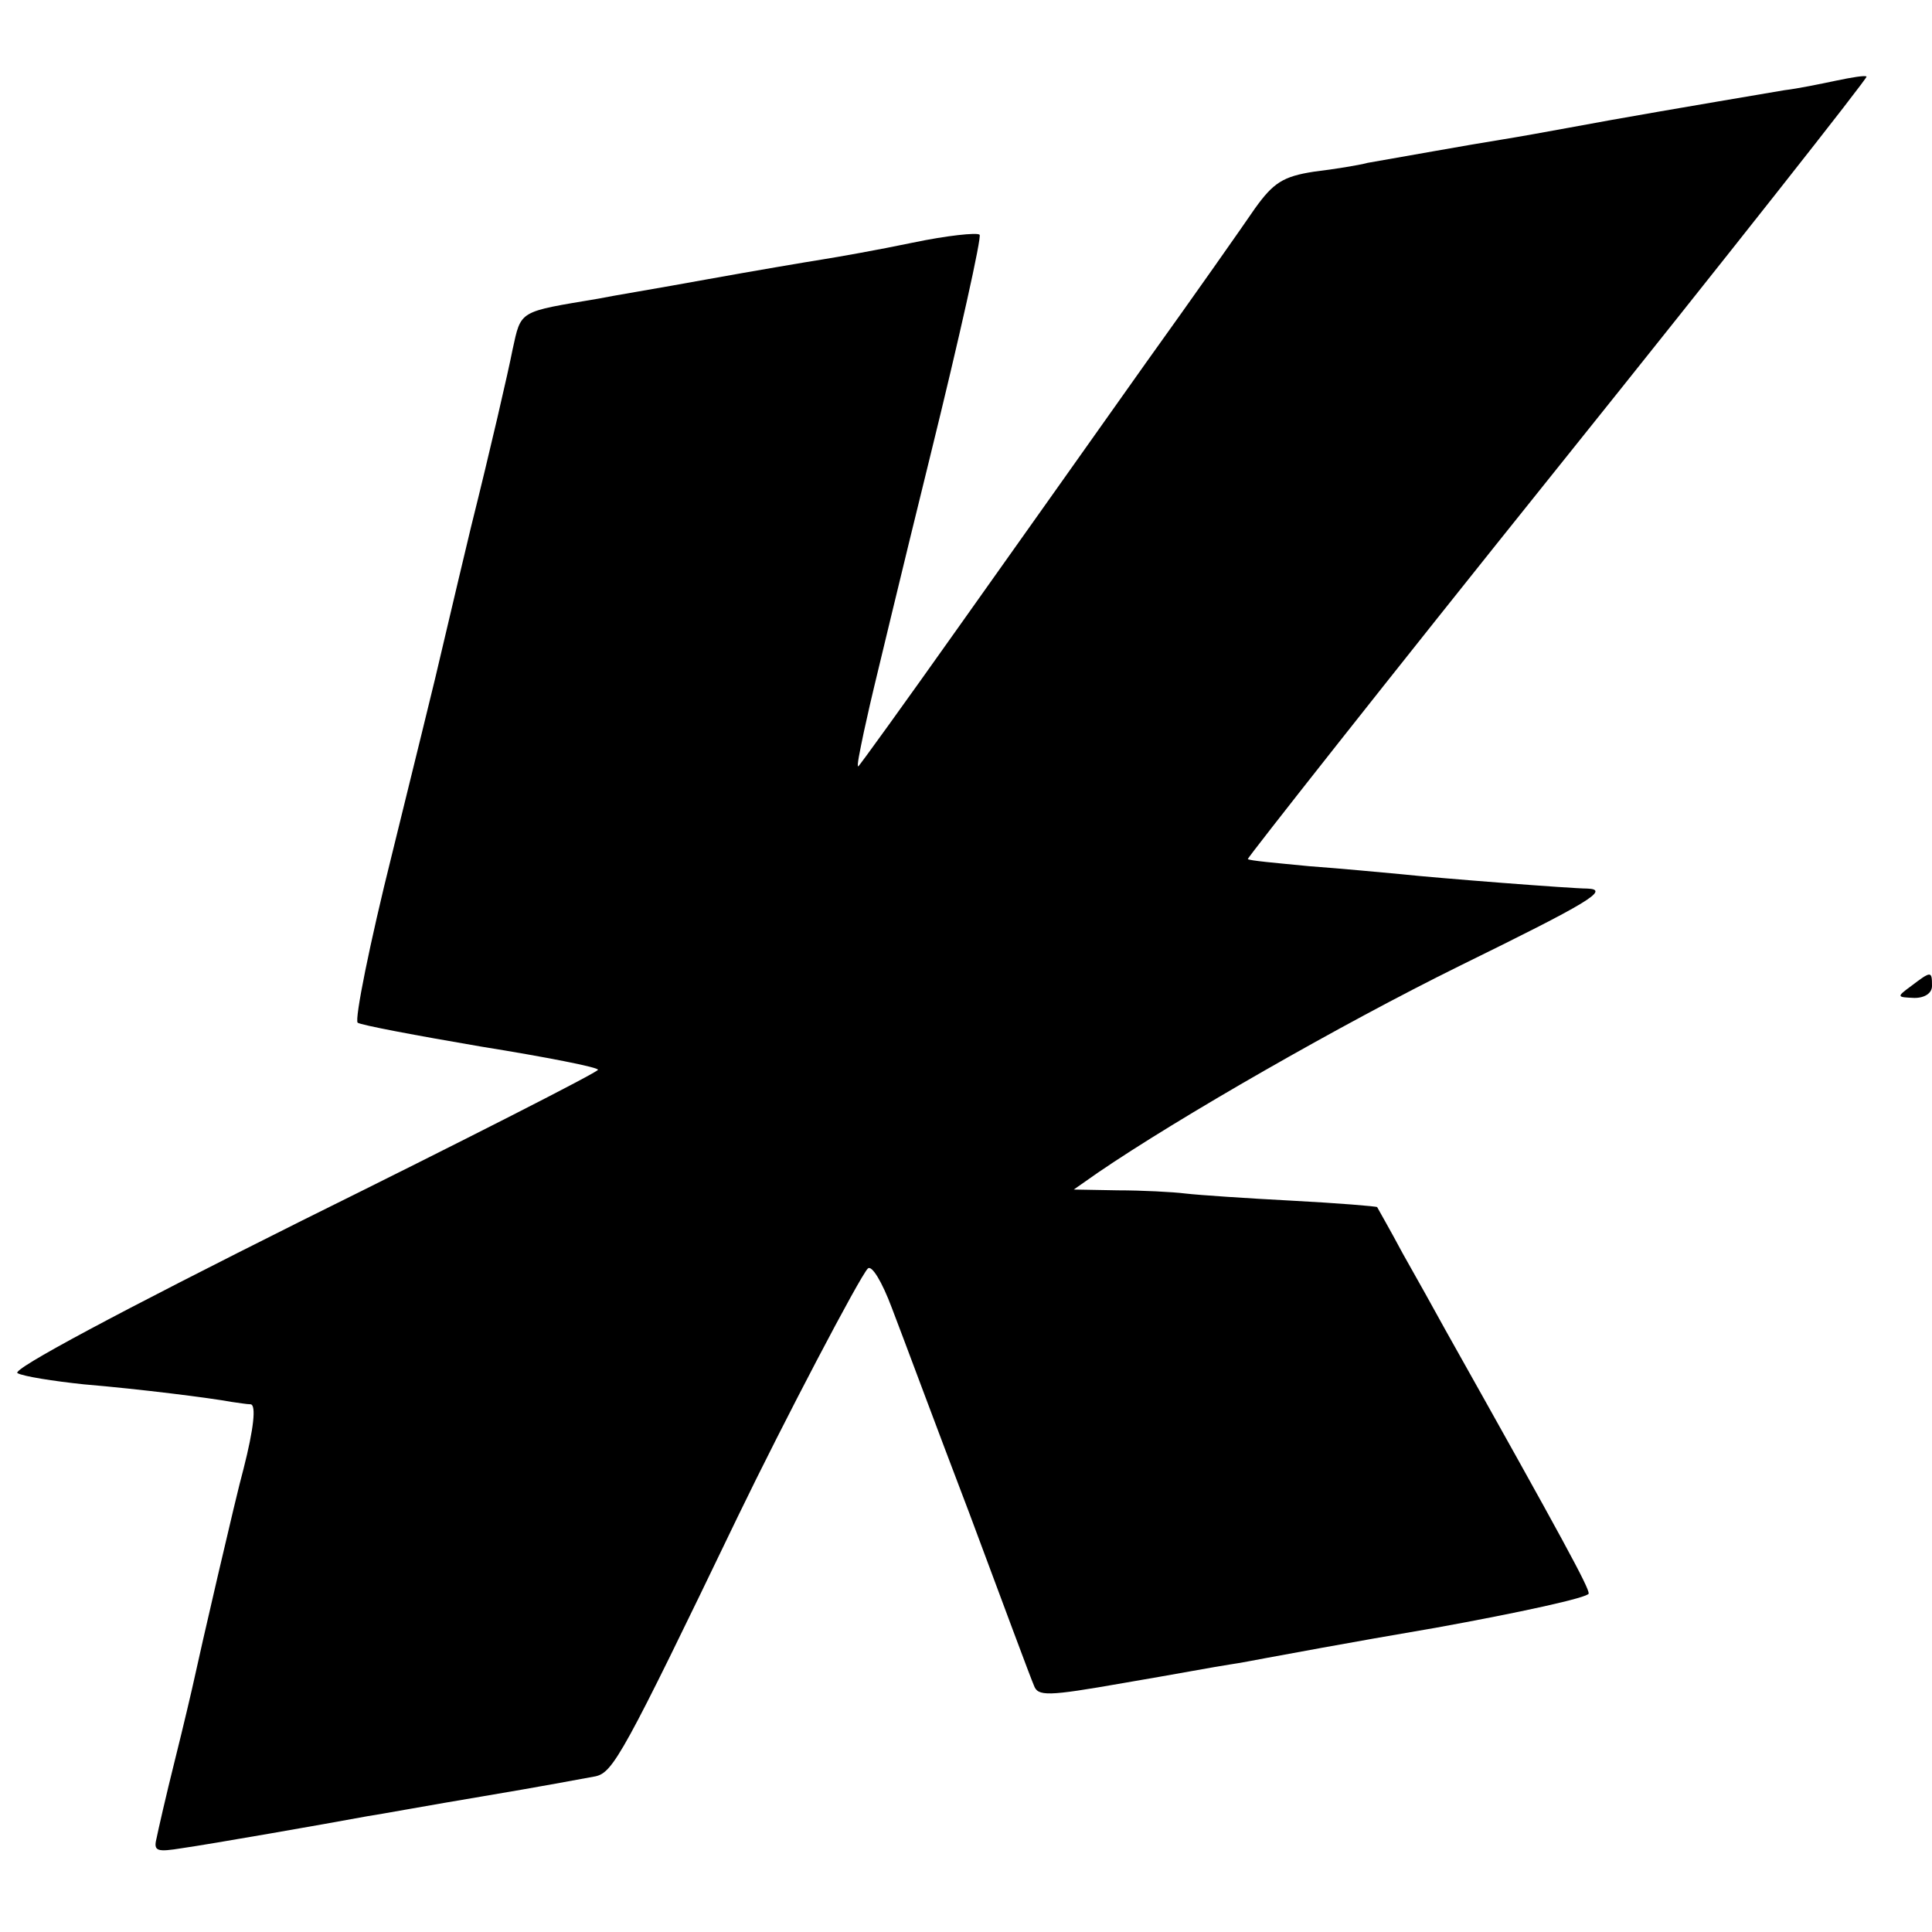
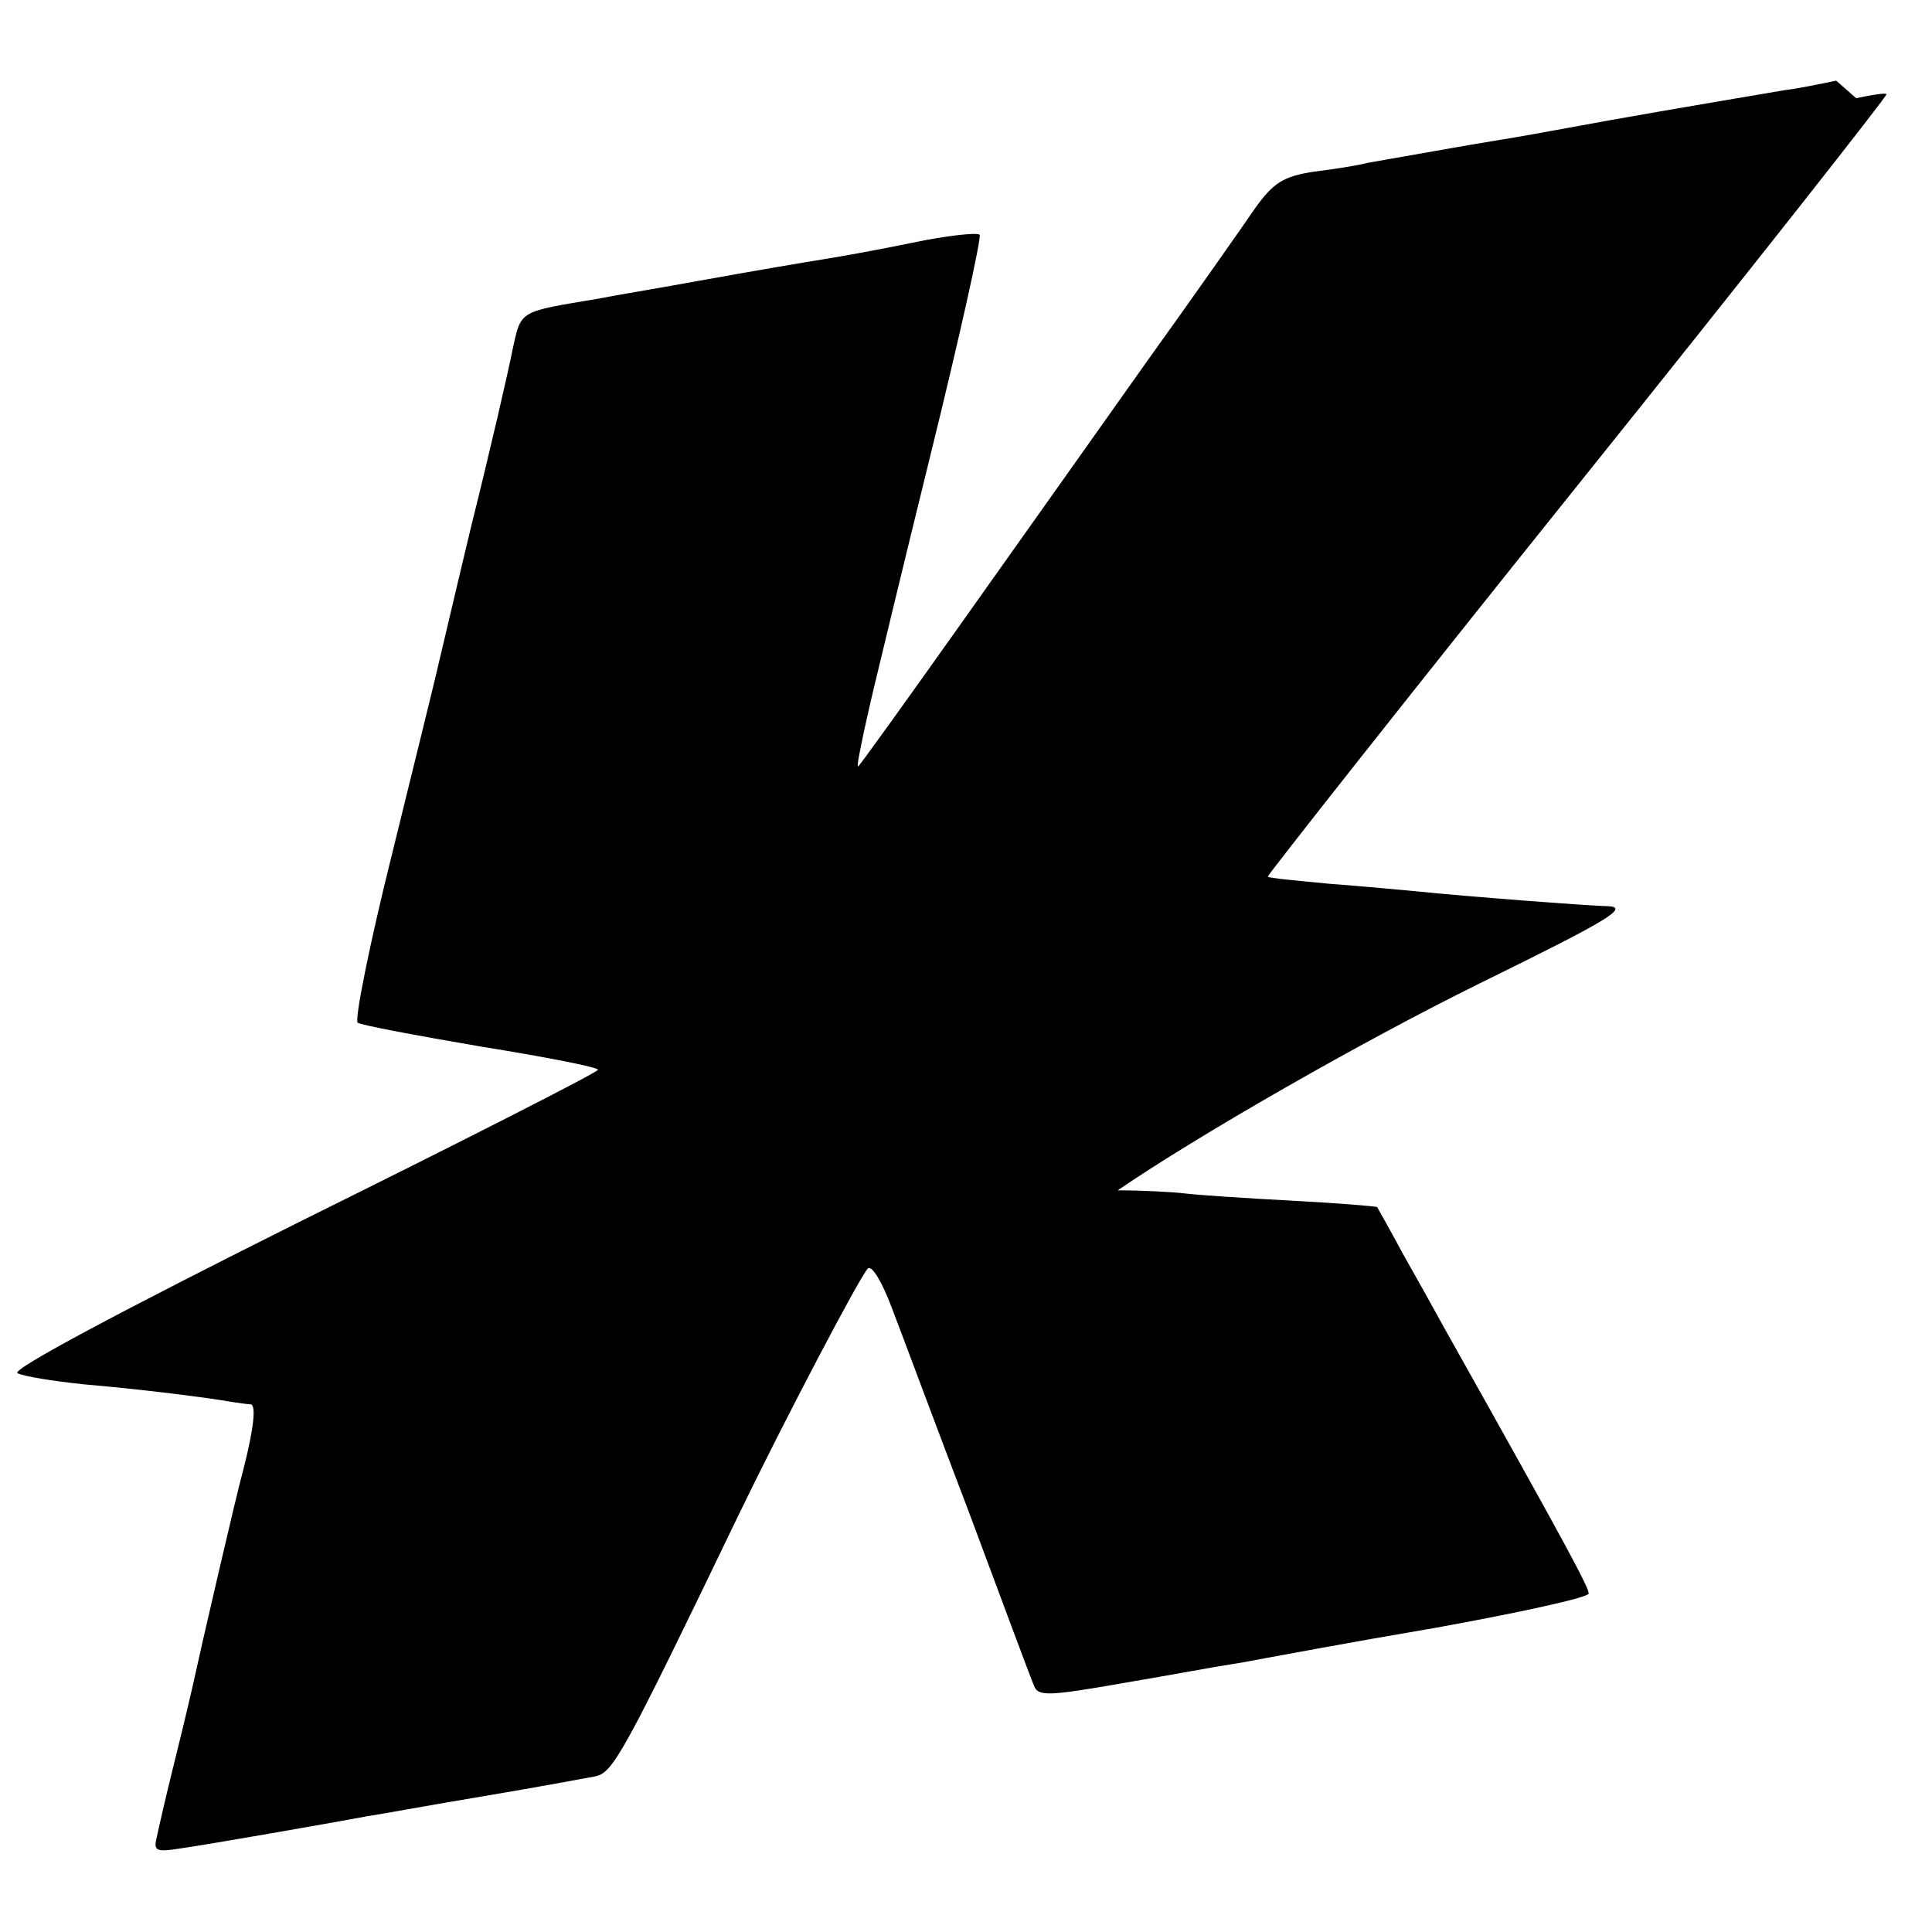
<svg xmlns="http://www.w3.org/2000/svg" version="1.0" width="242pt" height="242pt" viewBox="0 0 242 242" preserveAspectRatio="xMidYMid meet">
  <g transform="translate(0,242) scale(0.1,-0.1)" fill="#000000" stroke="none">
-     <path d="M2300 2319 c-19 -4 -48 -10 -65 -12 -118 -20 -206 -35 -270 -47 -27 -5 -66 -12 -85 -15 -38 -6 -132 -23 -167 -29 -11 -3 -42 -8 -67 -11 -39 -6 -51 -14 -74 -46 -15 -22 -76 -109 -137 -194 -60 -85 -166 -234 -234 -330 -68 -96 -125 -175 -126 -175 -2 0 2 19 7 43 5 23 11 49 13 57 2 8 33 138 70 288 37 150 65 276 62 278 -3 3 -41 -1 -84 -10 -43 -9 -94 -18 -113 -21 -19 -3 -84 -14 -145 -25 -60 -11 -121 -21 -135 -24 -101 -17 -97 -14 -108 -64 -5 -26 -28 -126 -52 -222 -23 -96 -43 -182 -45 -190 -2 -8 -26 -107 -54 -220 -28 -112 -47 -207 -43 -211 4 -3 73 -16 155 -30 81 -13 147 -26 146 -29 0 -3 -167 -88 -371 -189 -228 -114 -365 -187 -356 -191 7 -4 45 -10 83 -14 71 -6 158 -17 185 -22 8 -1 19 -3 24 -3 7 -1 4 -30 -9 -81 -9 -32 -56 -236 -61 -260 -3 -14 -14 -61 -25 -105 -11 -44 -21 -88 -23 -98 -4 -16 1 -17 32 -12 35 5 178 30 232 40 14 2 79 14 145 25 66 11 130 23 141 25 22 5 35 28 178 325 58 120 153 301 163 311 5 5 18 -17 30 -49 12 -31 55 -147 97 -257 41 -110 77 -207 81 -216 5 -14 16 -14 113 3 59 10 118 21 132 23 14 2 34 6 45 8 11 2 107 20 213 38 105 19 192 38 192 43 0 8 -29 62 -180 331 -12 22 -36 65 -53 95 -16 30 -31 56 -32 58 -1 1 -49 5 -106 8 -57 3 -117 7 -134 9 -16 2 -55 4 -85 4 l-55 1 30 21 c101 69 305 186 453 259 161 79 190 96 160 97 -19 0 -187 13 -233 18 -22 2 -74 7 -115 10 -41 4 -76 7 -77 9 -1 1 173 222 388 490 215 268 389 489 387 490 -1 2 -19 -1 -38 -5z" />
-     <path d="M2394 1185 c-19 -14 -18 -14 4 -15 13 0 22 6 22 15 0 19 -1 19 -26 0z" />
+     <path d="M2300 2319 c-19 -4 -48 -10 -65 -12 -118 -20 -206 -35 -270 -47 -27 -5 -66 -12 -85 -15 -38 -6 -132 -23 -167 -29 -11 -3 -42 -8 -67 -11 -39 -6 -51 -14 -74 -46 -15 -22 -76 -109 -137 -194 -60 -85 -166 -234 -234 -330 -68 -96 -125 -175 -126 -175 -2 0 2 19 7 43 5 23 11 49 13 57 2 8 33 138 70 288 37 150 65 276 62 278 -3 3 -41 -1 -84 -10 -43 -9 -94 -18 -113 -21 -19 -3 -84 -14 -145 -25 -60 -11 -121 -21 -135 -24 -101 -17 -97 -14 -108 -64 -5 -26 -28 -126 -52 -222 -23 -96 -43 -182 -45 -190 -2 -8 -26 -107 -54 -220 -28 -112 -47 -207 -43 -211 4 -3 73 -16 155 -30 81 -13 147 -26 146 -29 0 -3 -167 -88 -371 -189 -228 -114 -365 -187 -356 -191 7 -4 45 -10 83 -14 71 -6 158 -17 185 -22 8 -1 19 -3 24 -3 7 -1 4 -30 -9 -81 -9 -32 -56 -236 -61 -260 -3 -14 -14 -61 -25 -105 -11 -44 -21 -88 -23 -98 -4 -16 1 -17 32 -12 35 5 178 30 232 40 14 2 79 14 145 25 66 11 130 23 141 25 22 5 35 28 178 325 58 120 153 301 163 311 5 5 18 -17 30 -49 12 -31 55 -147 97 -257 41 -110 77 -207 81 -216 5 -14 16 -14 113 3 59 10 118 21 132 23 14 2 34 6 45 8 11 2 107 20 213 38 105 19 192 38 192 43 0 8 -29 62 -180 331 -12 22 -36 65 -53 95 -16 30 -31 56 -32 58 -1 1 -49 5 -106 8 -57 3 -117 7 -134 9 -16 2 -55 4 -85 4 c101 69 305 186 453 259 161 79 190 96 160 97 -19 0 -187 13 -233 18 -22 2 -74 7 -115 10 -41 4 -76 7 -77 9 -1 1 173 222 388 490 215 268 389 489 387 490 -1 2 -19 -1 -38 -5z" />
  </g>
</svg>